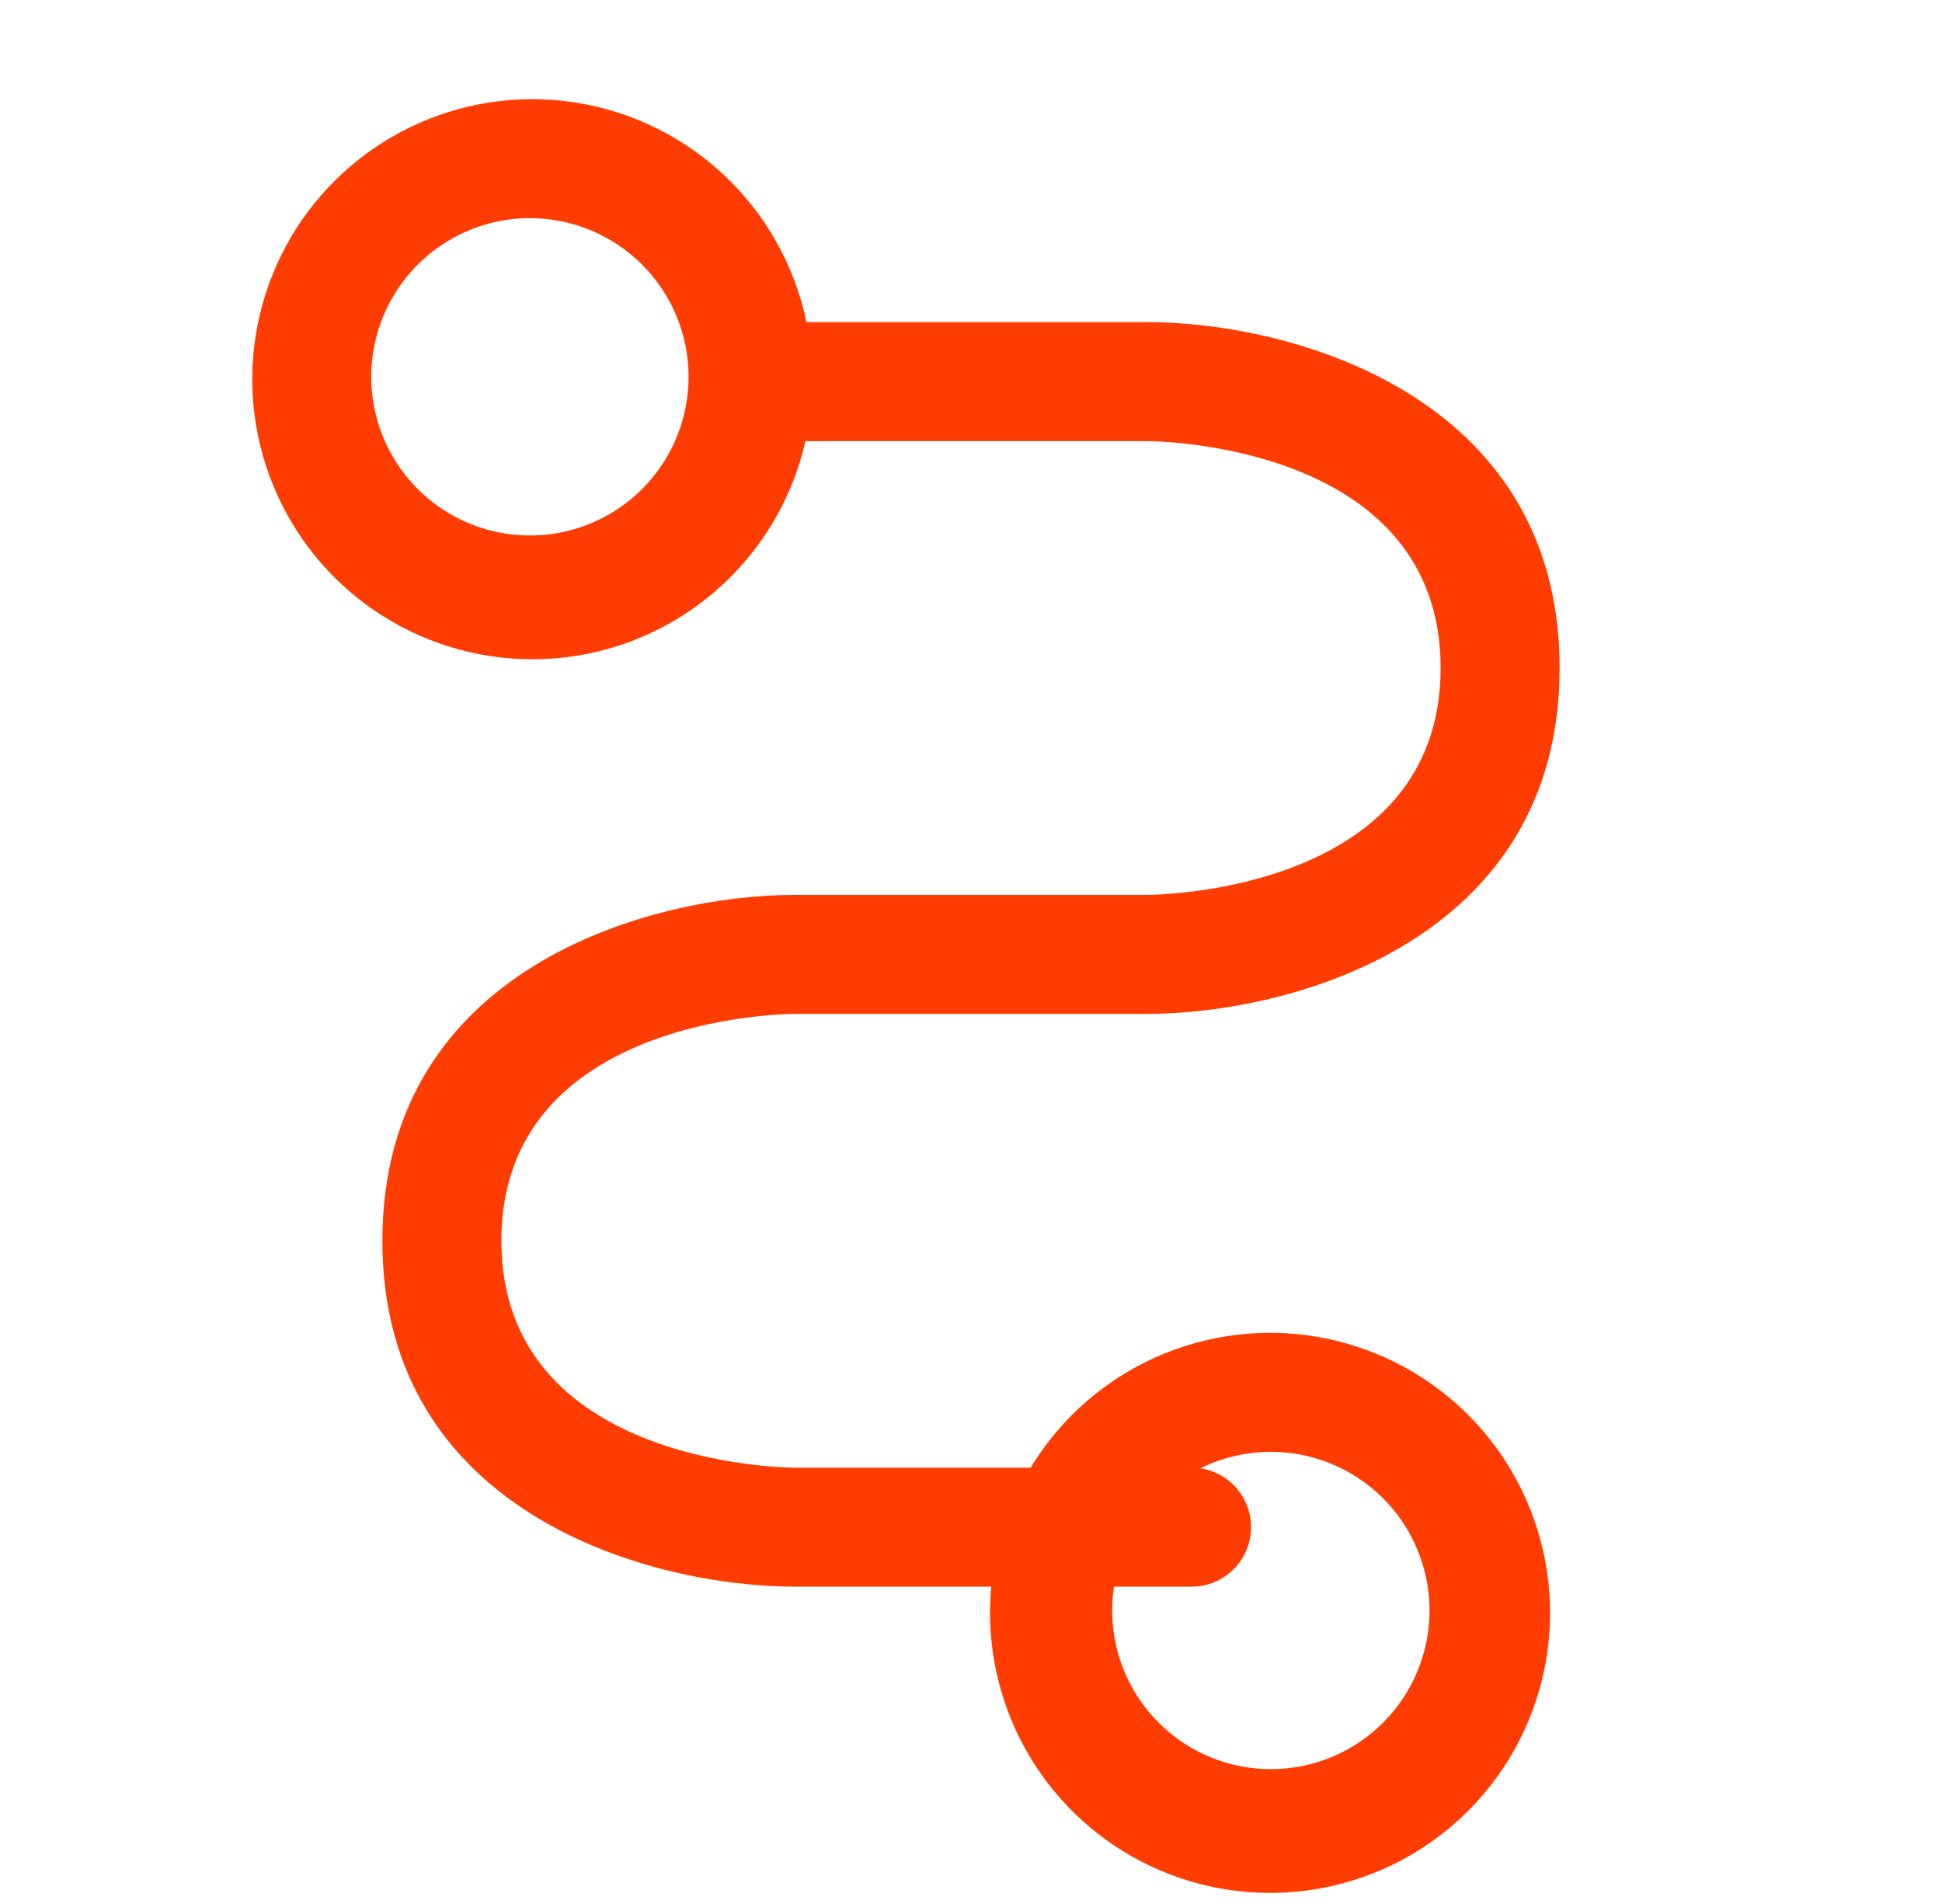
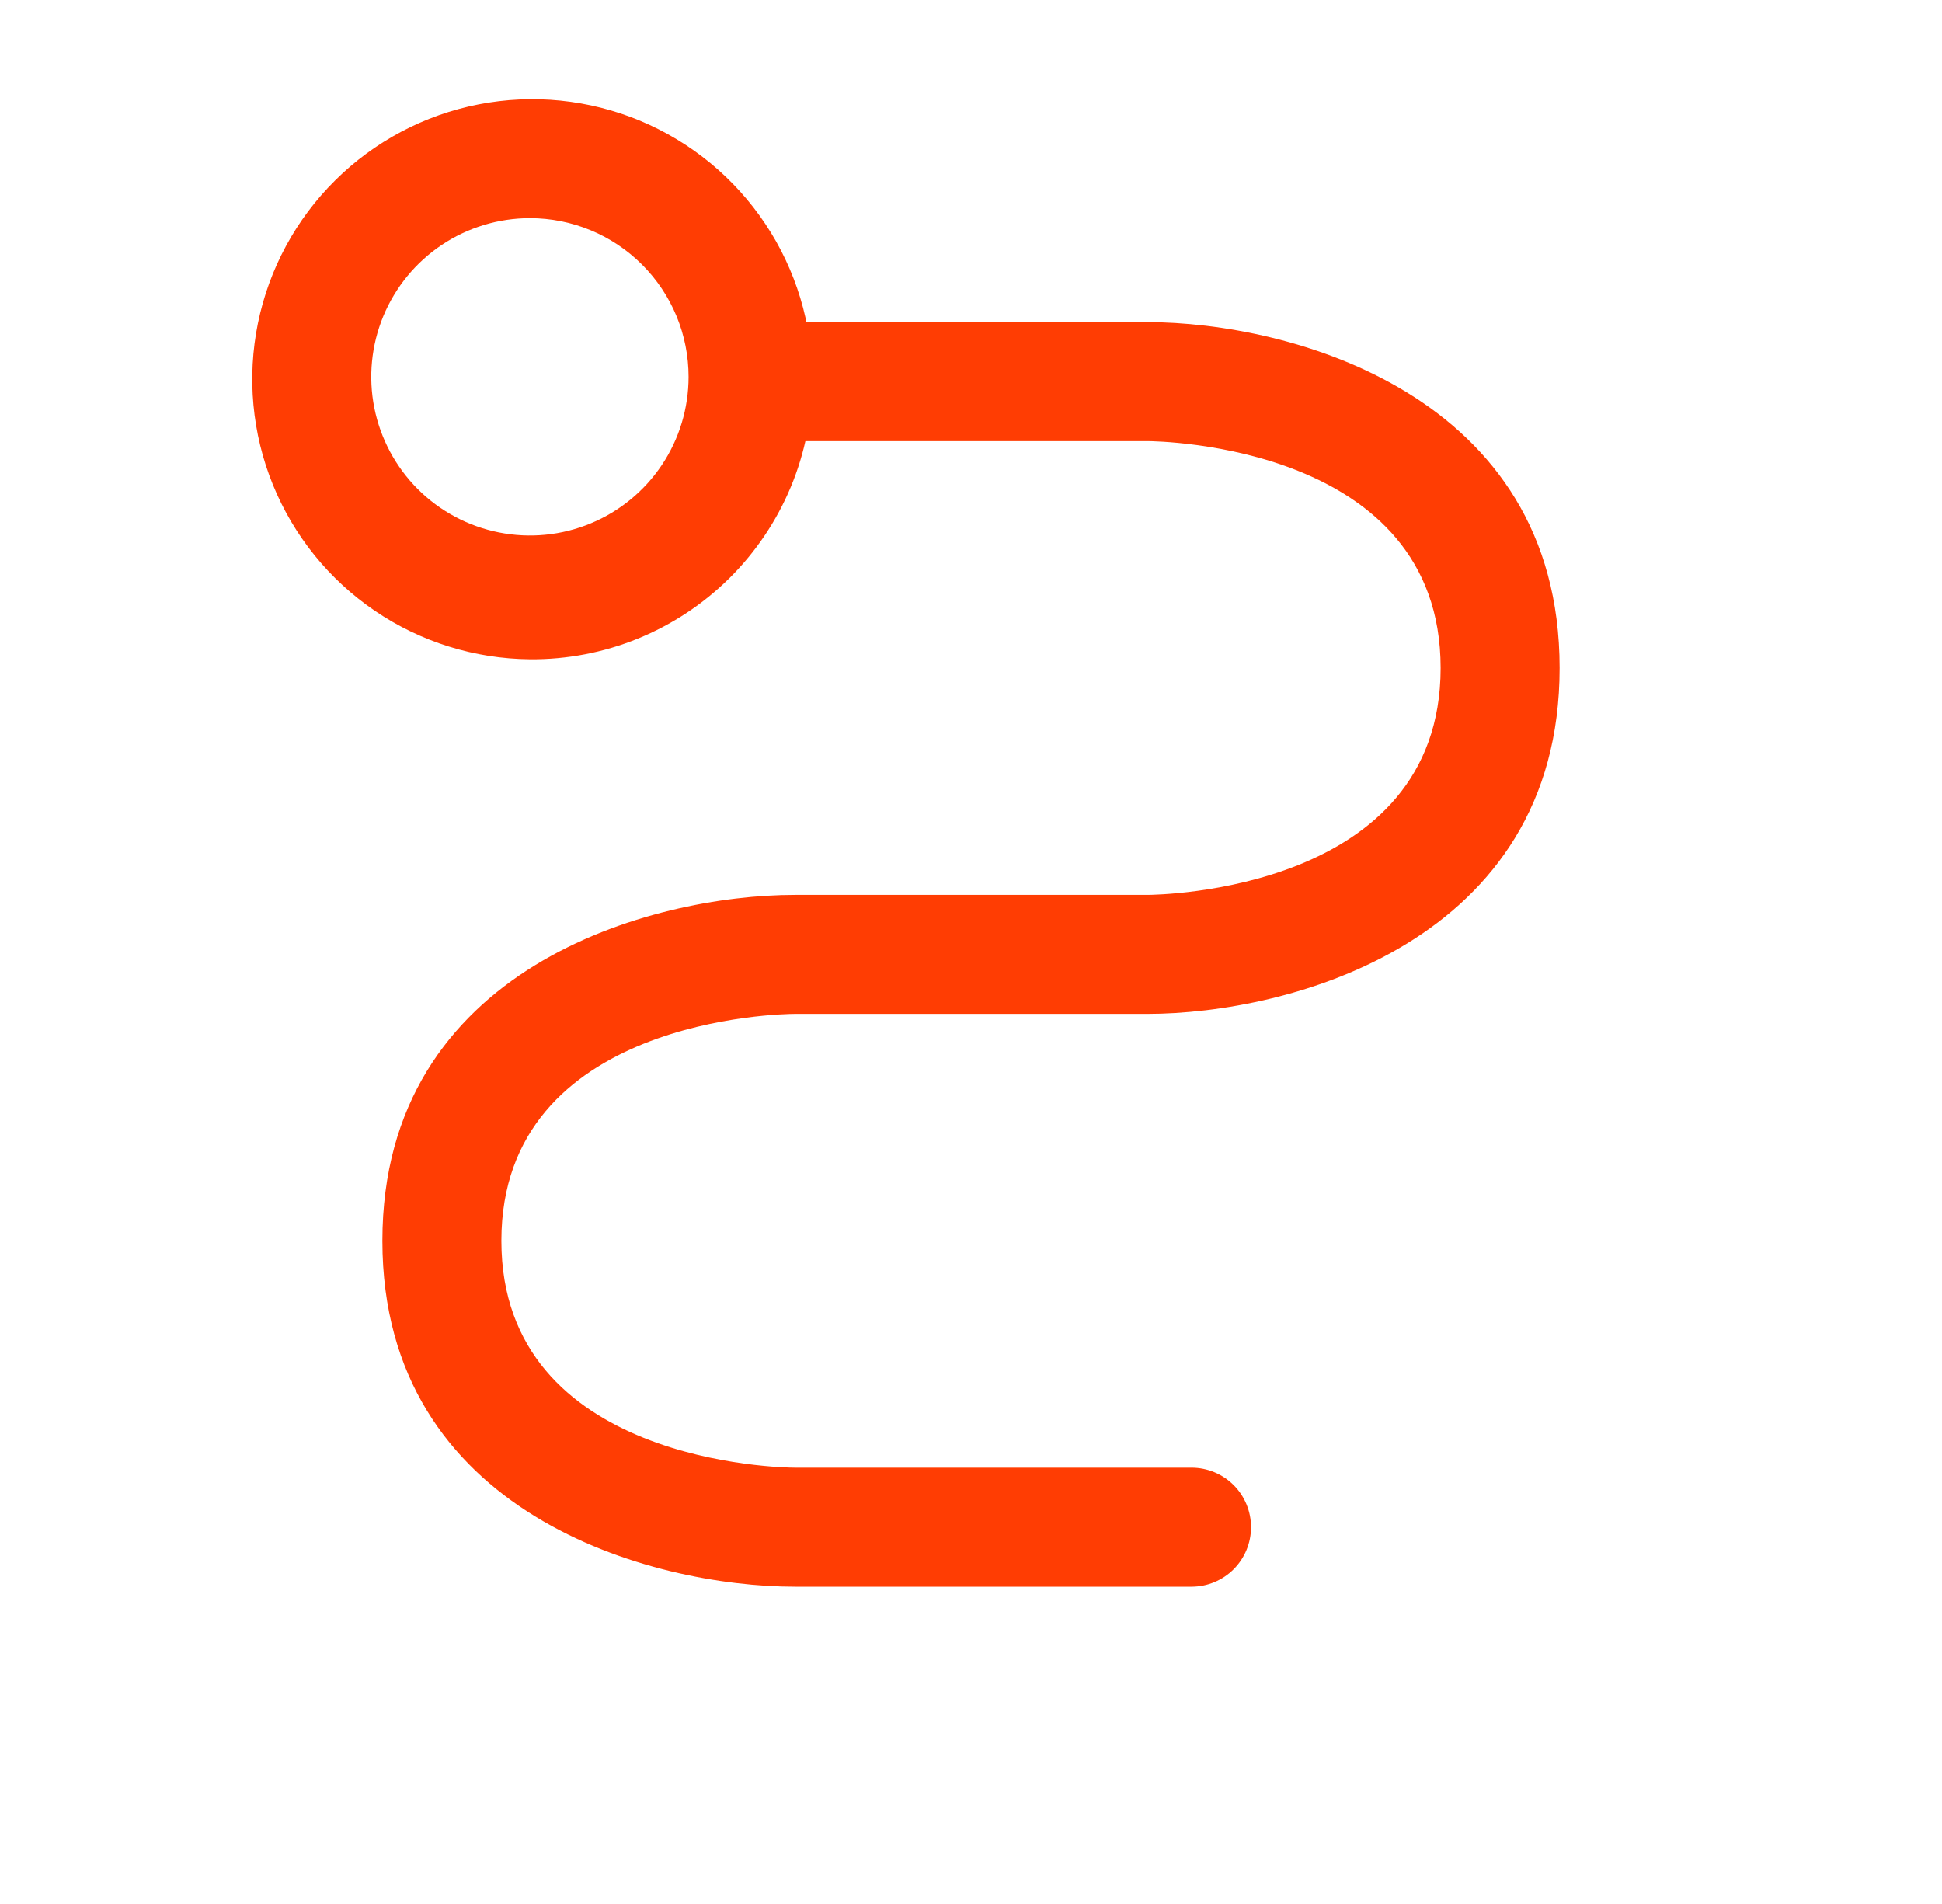
<svg xmlns="http://www.w3.org/2000/svg" width="51" height="50" viewBox="0 0 51 50" fill="none">
  <path d="M31.292 41.667H20.875C17.125 41.667 10.042 39.771 10.042 32.584C10.042 25.396 17.125 23.5 20.875 23.5H30.125C30.438 23.5 37.833 23.396 37.833 17.542C37.833 11.688 30.438 11.584 30.125 11.584H19.708C19.294 11.584 18.897 11.419 18.604 11.126C18.311 10.833 18.146 10.435 18.146 10.021C18.146 9.607 18.311 9.209 18.604 8.916C18.897 8.623 19.294 8.459 19.708 8.459H30.125C33.875 8.459 40.958 10.354 40.958 17.542C40.958 24.729 33.875 26.625 30.125 26.625H20.875C20.563 26.625 13.167 26.729 13.167 32.584C13.167 38.438 20.563 38.542 20.875 38.542H31.292C31.706 38.542 32.104 38.706 32.397 38.999C32.69 39.292 32.854 39.69 32.854 40.104C32.854 40.519 32.69 40.916 32.397 41.209C32.104 41.502 31.706 41.667 31.292 41.667Z" fill="#FF3D03" />
  <path d="M13.917 17.313C12.465 17.3 11.049 16.858 9.848 16.043C8.647 15.227 7.714 14.075 7.167 12.73C6.62 11.385 6.483 9.908 6.774 8.486C7.065 7.063 7.77 5.759 8.801 4.737C9.832 3.714 11.142 3.02 12.567 2.741C13.992 2.463 15.468 2.612 16.808 3.17C18.148 3.729 19.293 4.671 20.098 5.879C20.904 7.087 21.333 8.507 21.333 9.958C21.333 10.929 21.141 11.891 20.768 12.787C20.394 13.684 19.847 14.497 19.157 15.181C18.468 15.864 17.65 16.405 16.75 16.771C15.851 17.137 14.888 17.321 13.917 17.313ZM13.917 5.729C13.093 5.729 12.287 5.974 11.602 6.431C10.917 6.889 10.383 7.54 10.067 8.301C9.752 9.063 9.669 9.901 9.83 10.709C9.991 11.517 10.388 12.259 10.97 12.842C11.553 13.425 12.296 13.822 13.104 13.982C13.912 14.143 14.75 14.061 15.511 13.745C16.273 13.43 16.923 12.896 17.381 12.211C17.839 11.526 18.083 10.72 18.083 9.896C18.083 9.349 17.976 8.807 17.766 8.301C17.557 7.796 17.25 7.337 16.863 6.95C16.476 6.563 16.017 6.256 15.511 6.046C15.006 5.837 14.464 5.729 13.917 5.729Z" fill="#FF3D03" />
-   <path d="M33.375 49.709C31.92 49.714 30.496 49.286 29.284 48.48C28.072 47.675 27.126 46.527 26.566 45.184C26.006 43.841 25.857 42.361 26.139 40.933C26.42 39.505 27.119 38.193 28.147 37.162C29.174 36.132 30.485 35.429 31.912 35.144C33.339 34.858 34.819 35.003 36.164 35.559C37.509 36.115 38.659 37.057 39.468 38.267C40.276 39.477 40.708 40.9 40.708 42.355C40.708 44.302 39.937 46.169 38.562 47.548C37.187 48.927 35.322 49.704 33.375 49.709ZM33.375 38.126C32.551 38.126 31.745 38.37 31.06 38.828C30.375 39.286 29.841 39.937 29.525 40.698C29.21 41.459 29.128 42.297 29.288 43.106C29.449 43.914 29.846 44.656 30.429 45.239C31.012 45.822 31.754 46.218 32.562 46.379C33.37 46.54 34.208 46.457 34.97 46.142C35.731 45.827 36.382 45.293 36.839 44.607C37.297 43.922 37.542 43.117 37.542 42.293C37.542 41.188 37.103 40.128 36.321 39.346C35.54 38.565 34.48 38.126 33.375 38.126Z" fill="#FF3D03" />
</svg>